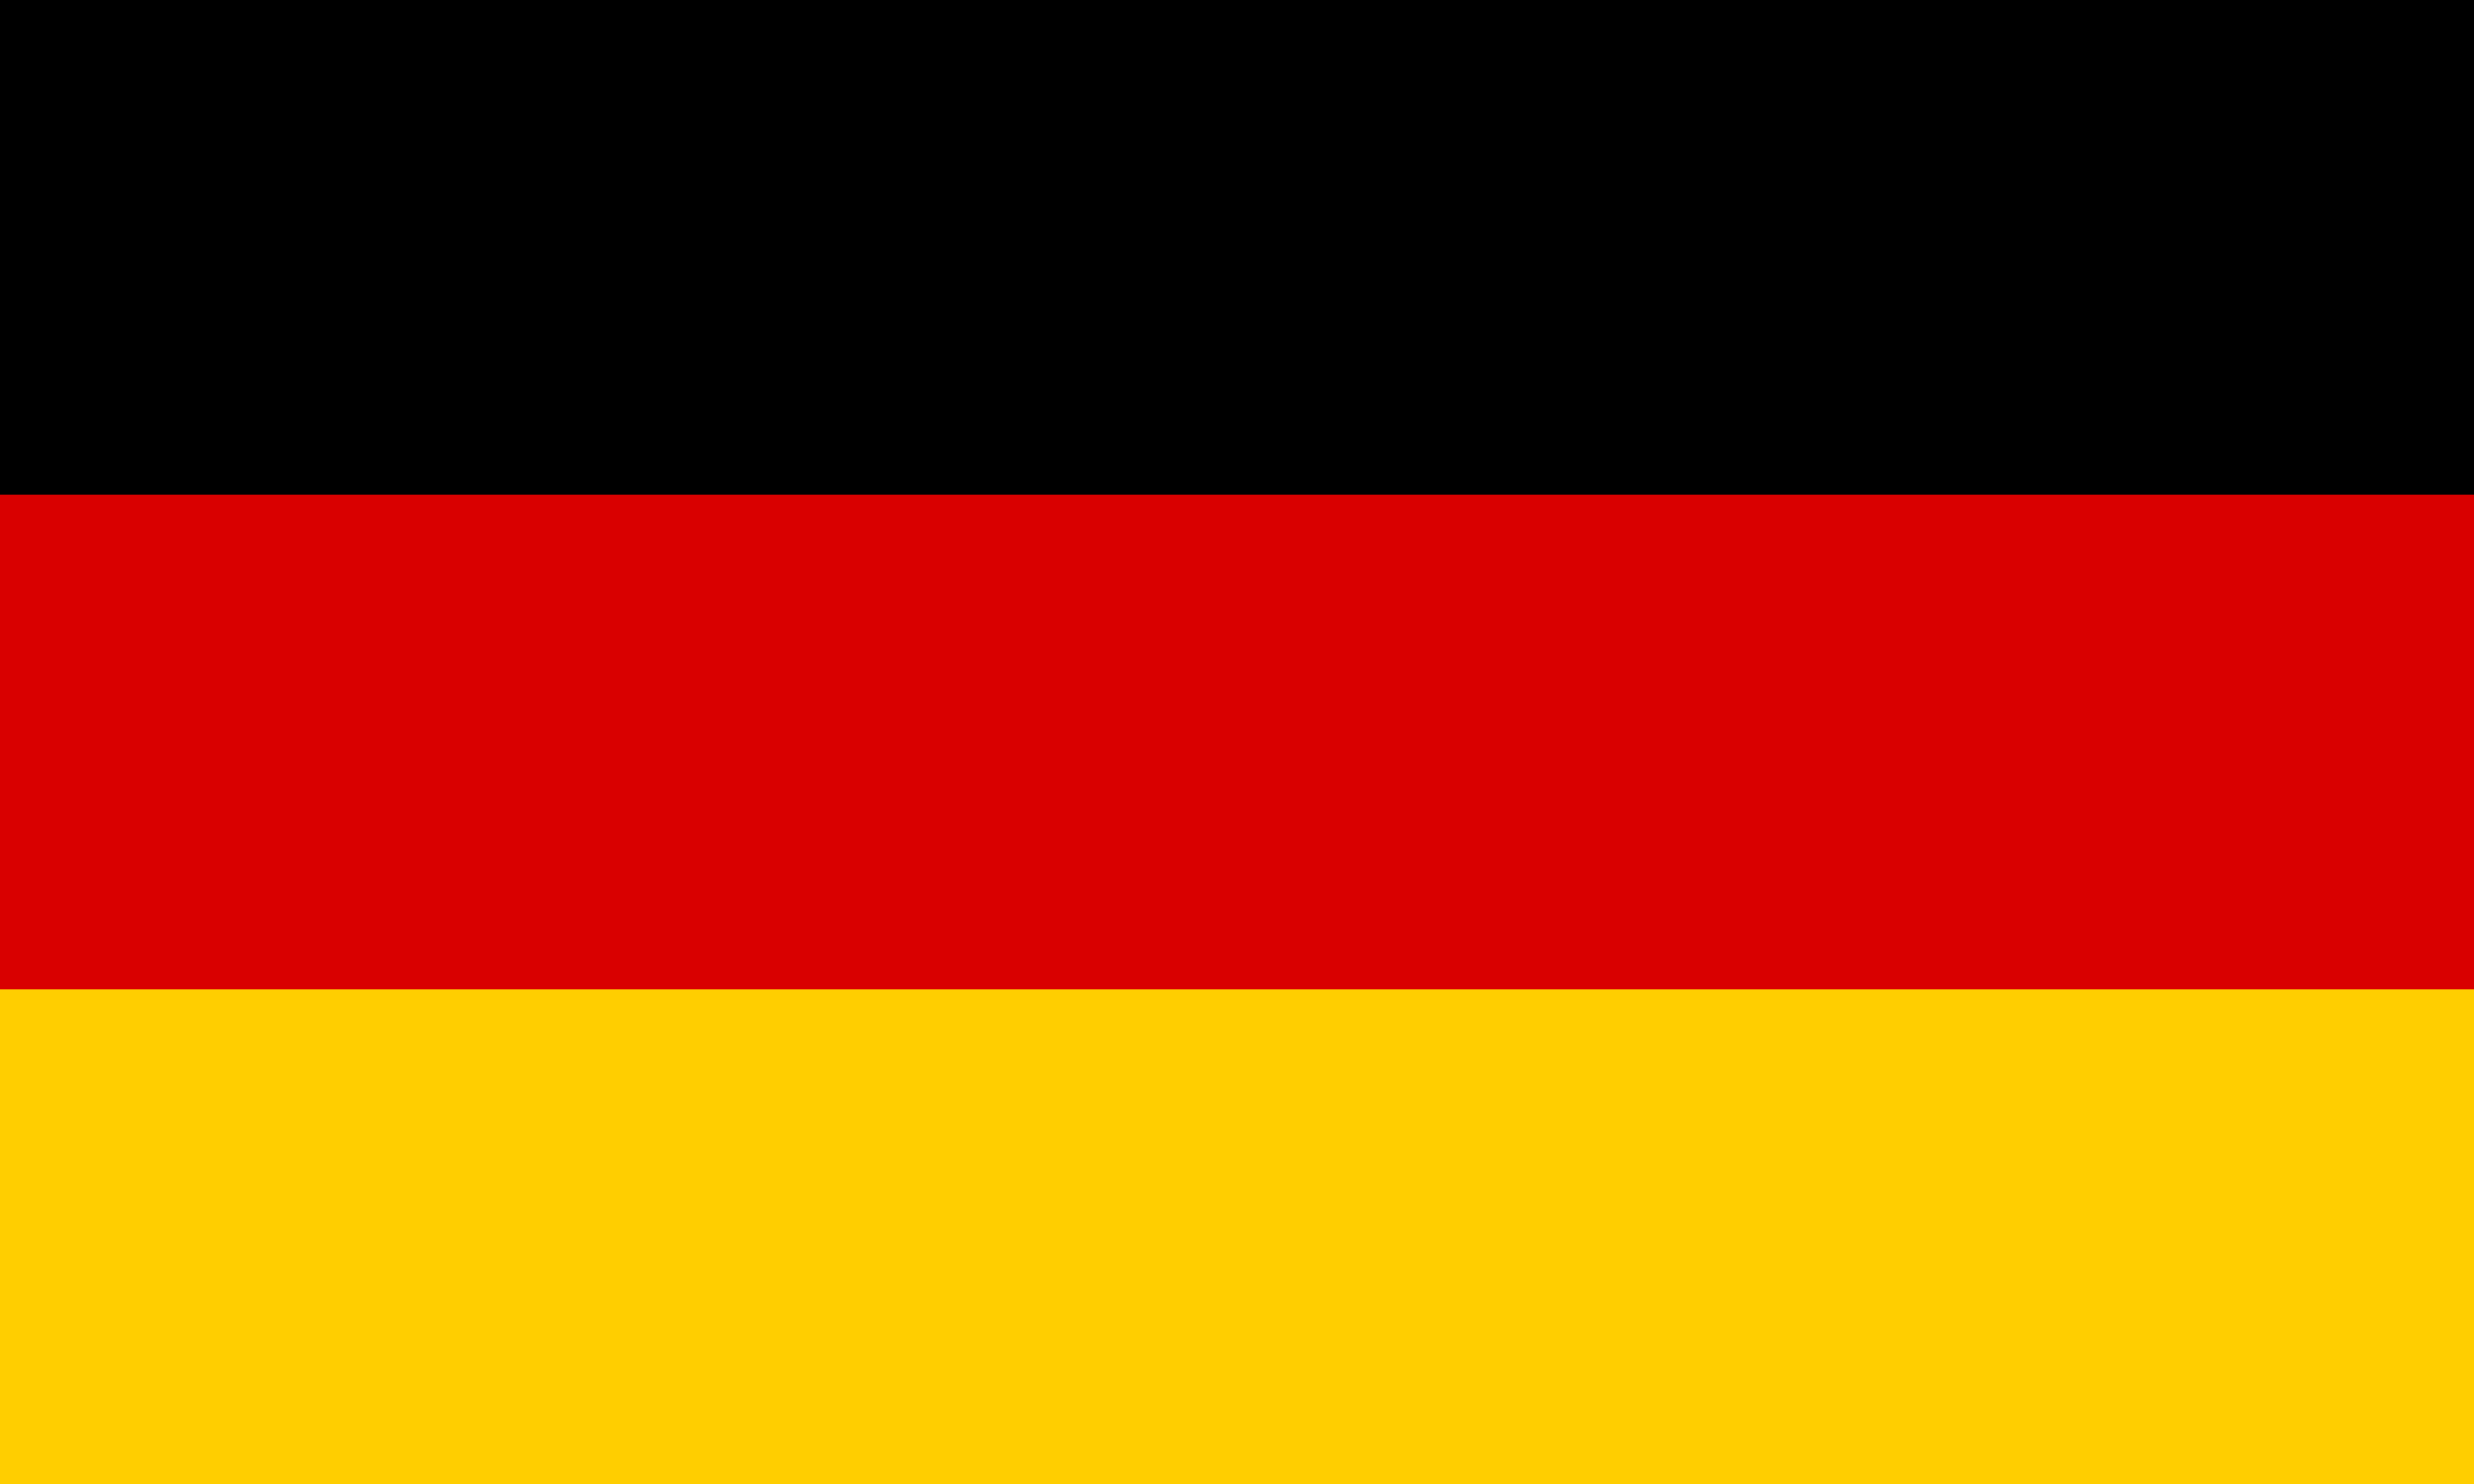
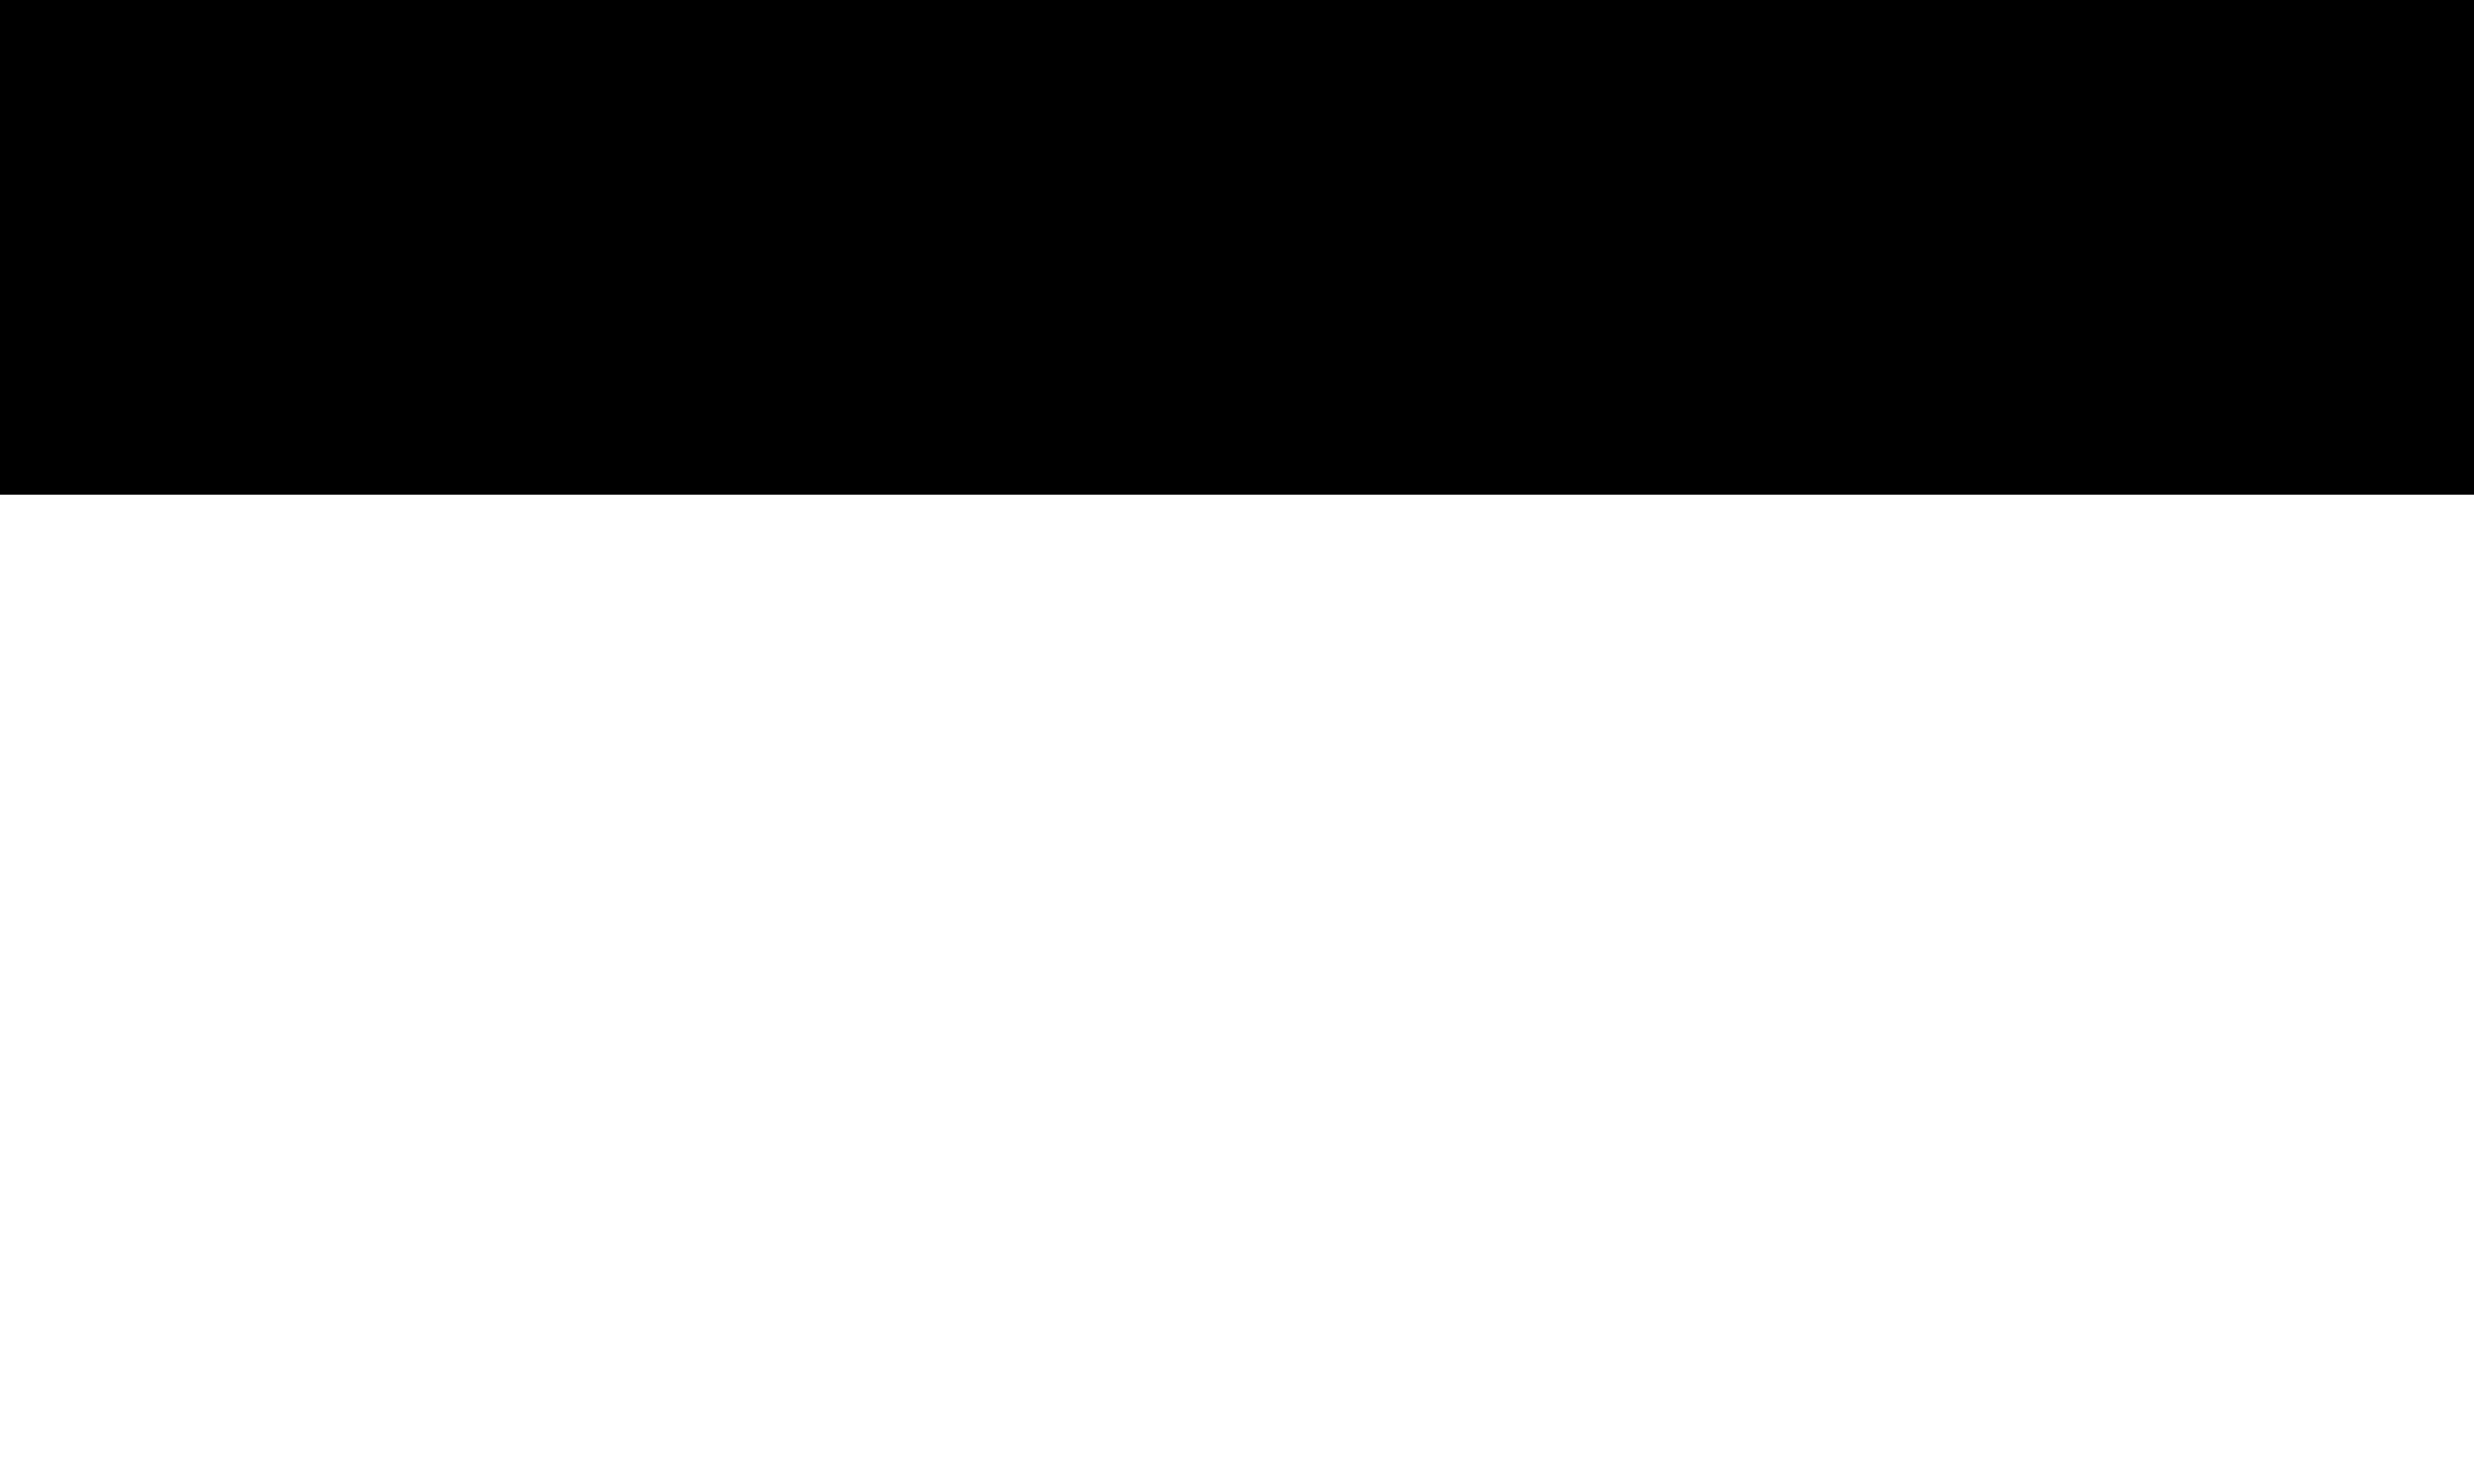
<svg xmlns="http://www.w3.org/2000/svg" width="30" height="18" viewBox="0 0 30 18">
  <g id="Gruppe_2" data-name="Gruppe 2" transform="translate(-604 -377)">
    <rect id="Rechteck_4" data-name="Rechteck 4" width="30" height="6" transform="translate(604 377)" />
-     <rect id="Rechteck_5" data-name="Rechteck 5" width="30" height="6" transform="translate(604 383)" fill="#d90000" />
-     <rect id="Rechteck_6" data-name="Rechteck 6" width="30" height="6" transform="translate(604 389)" fill="#ffce00" />
  </g>
</svg>